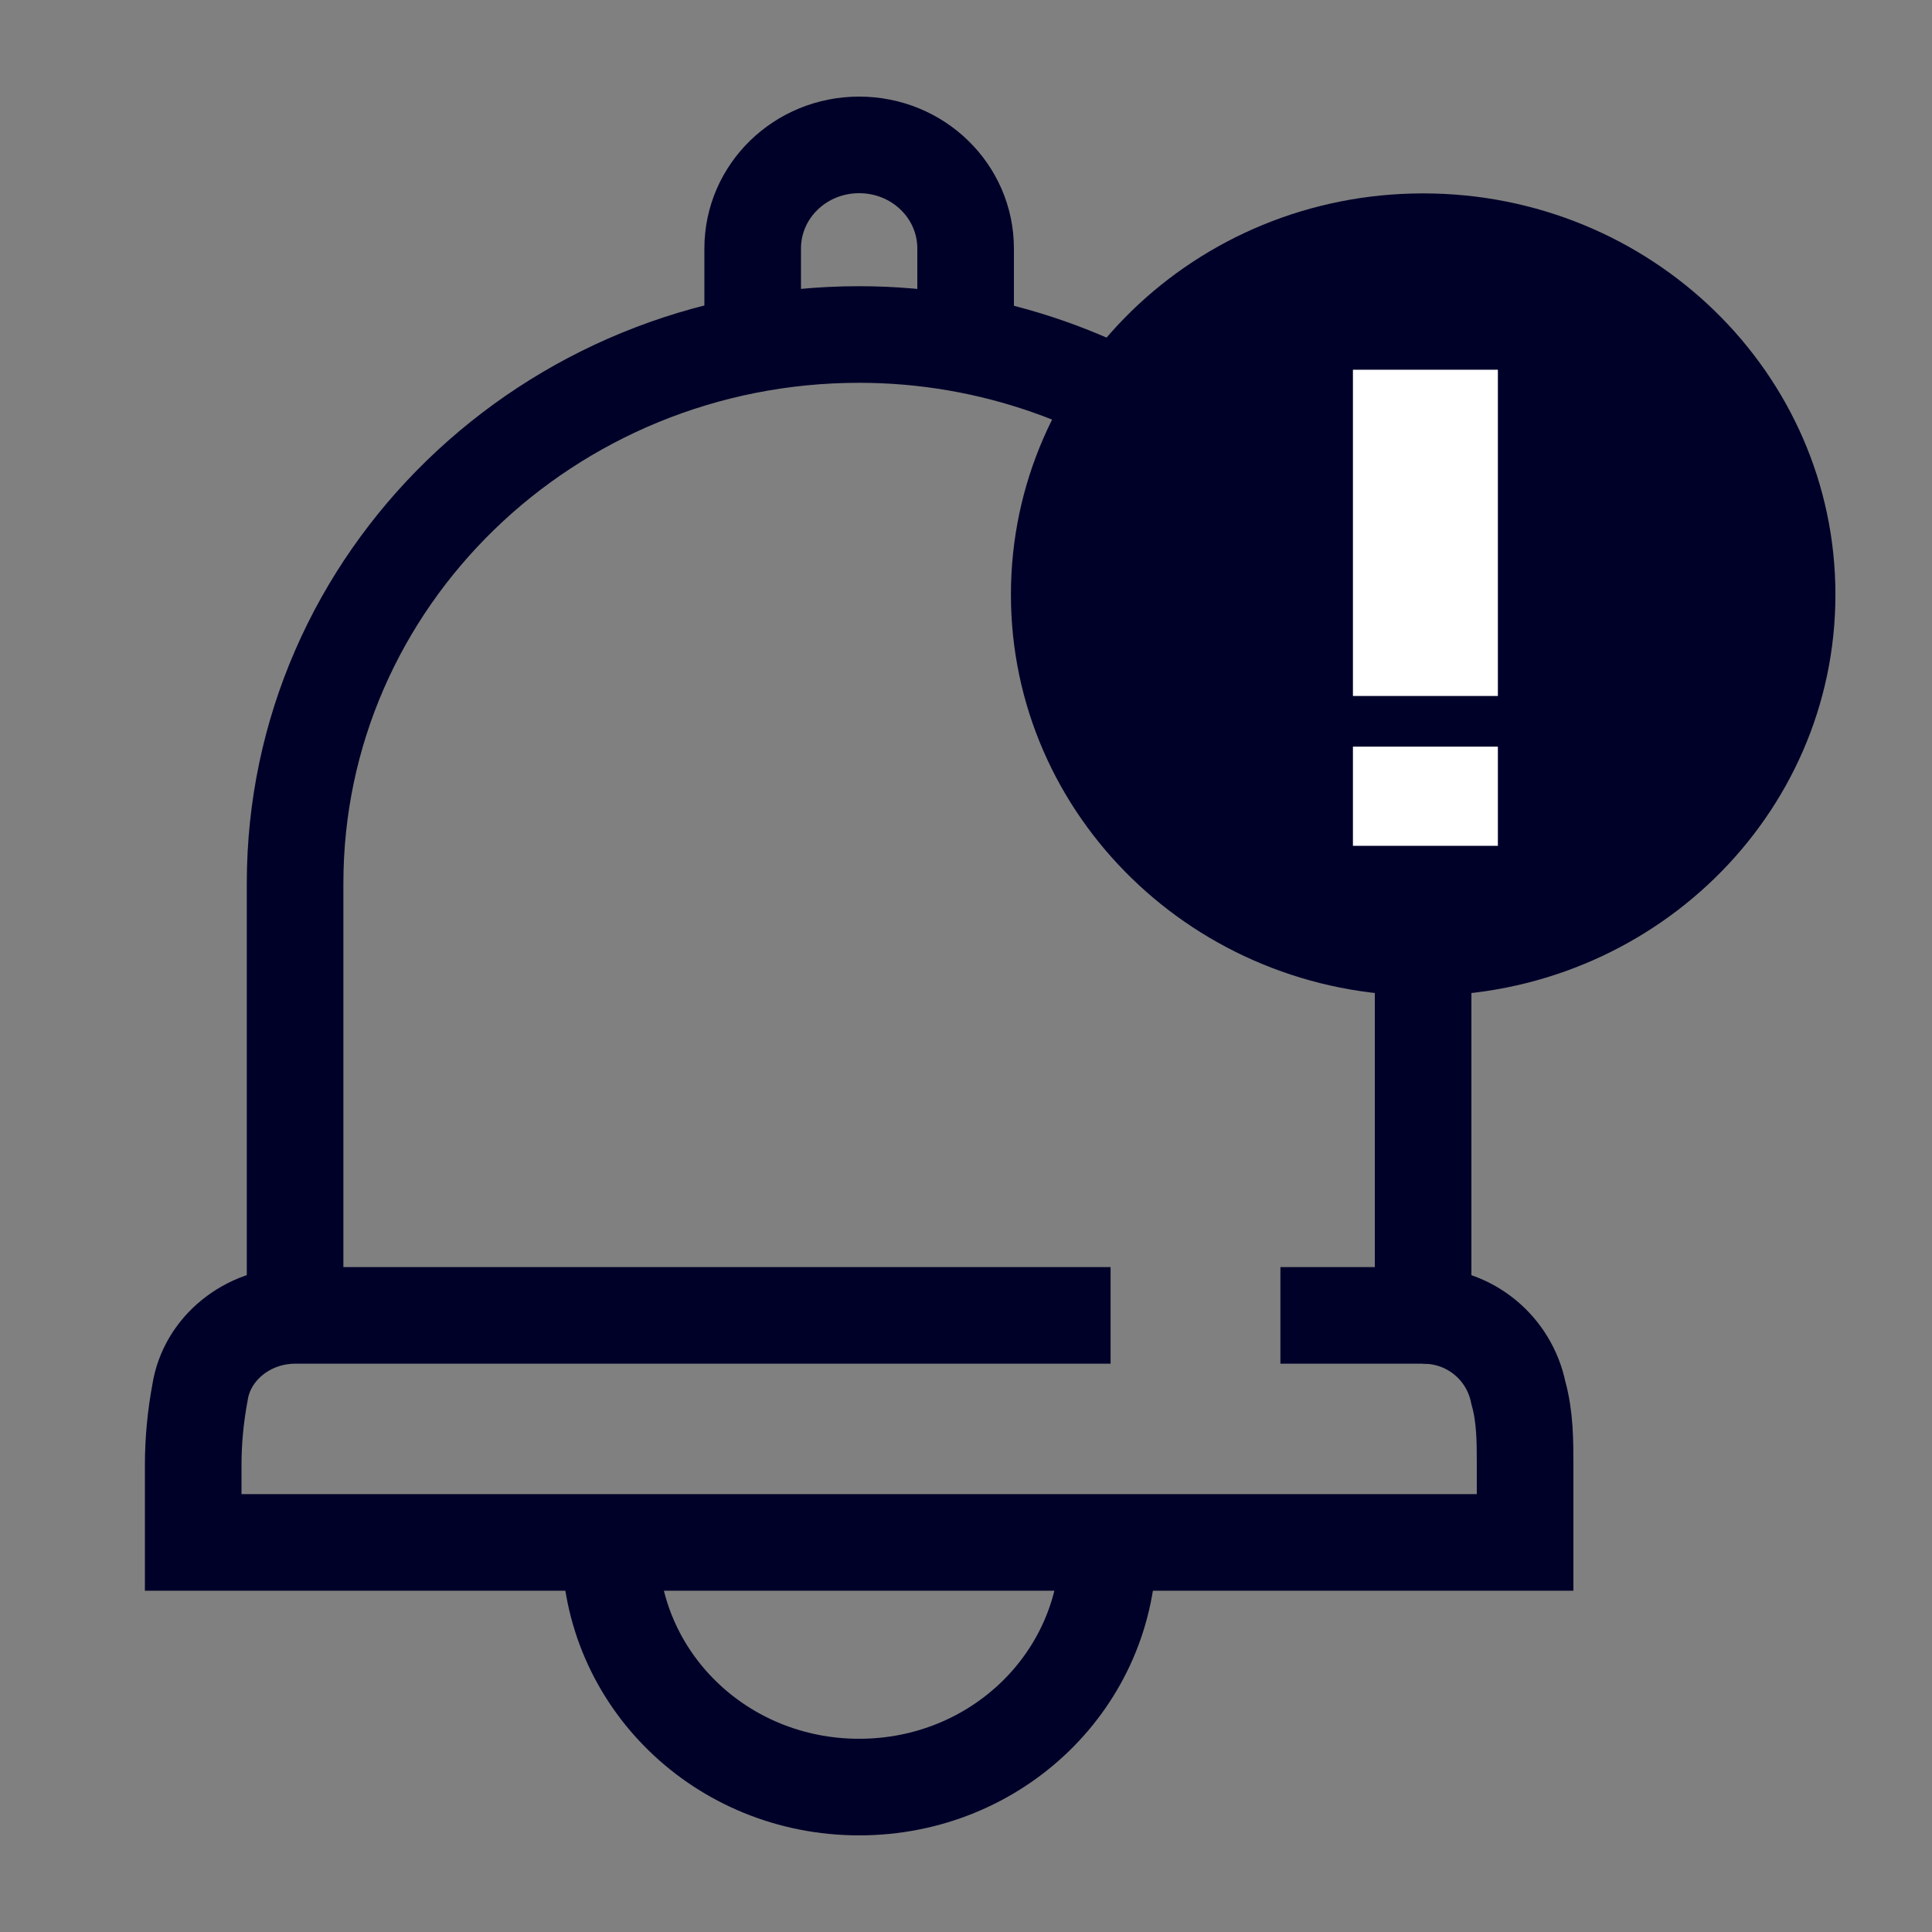
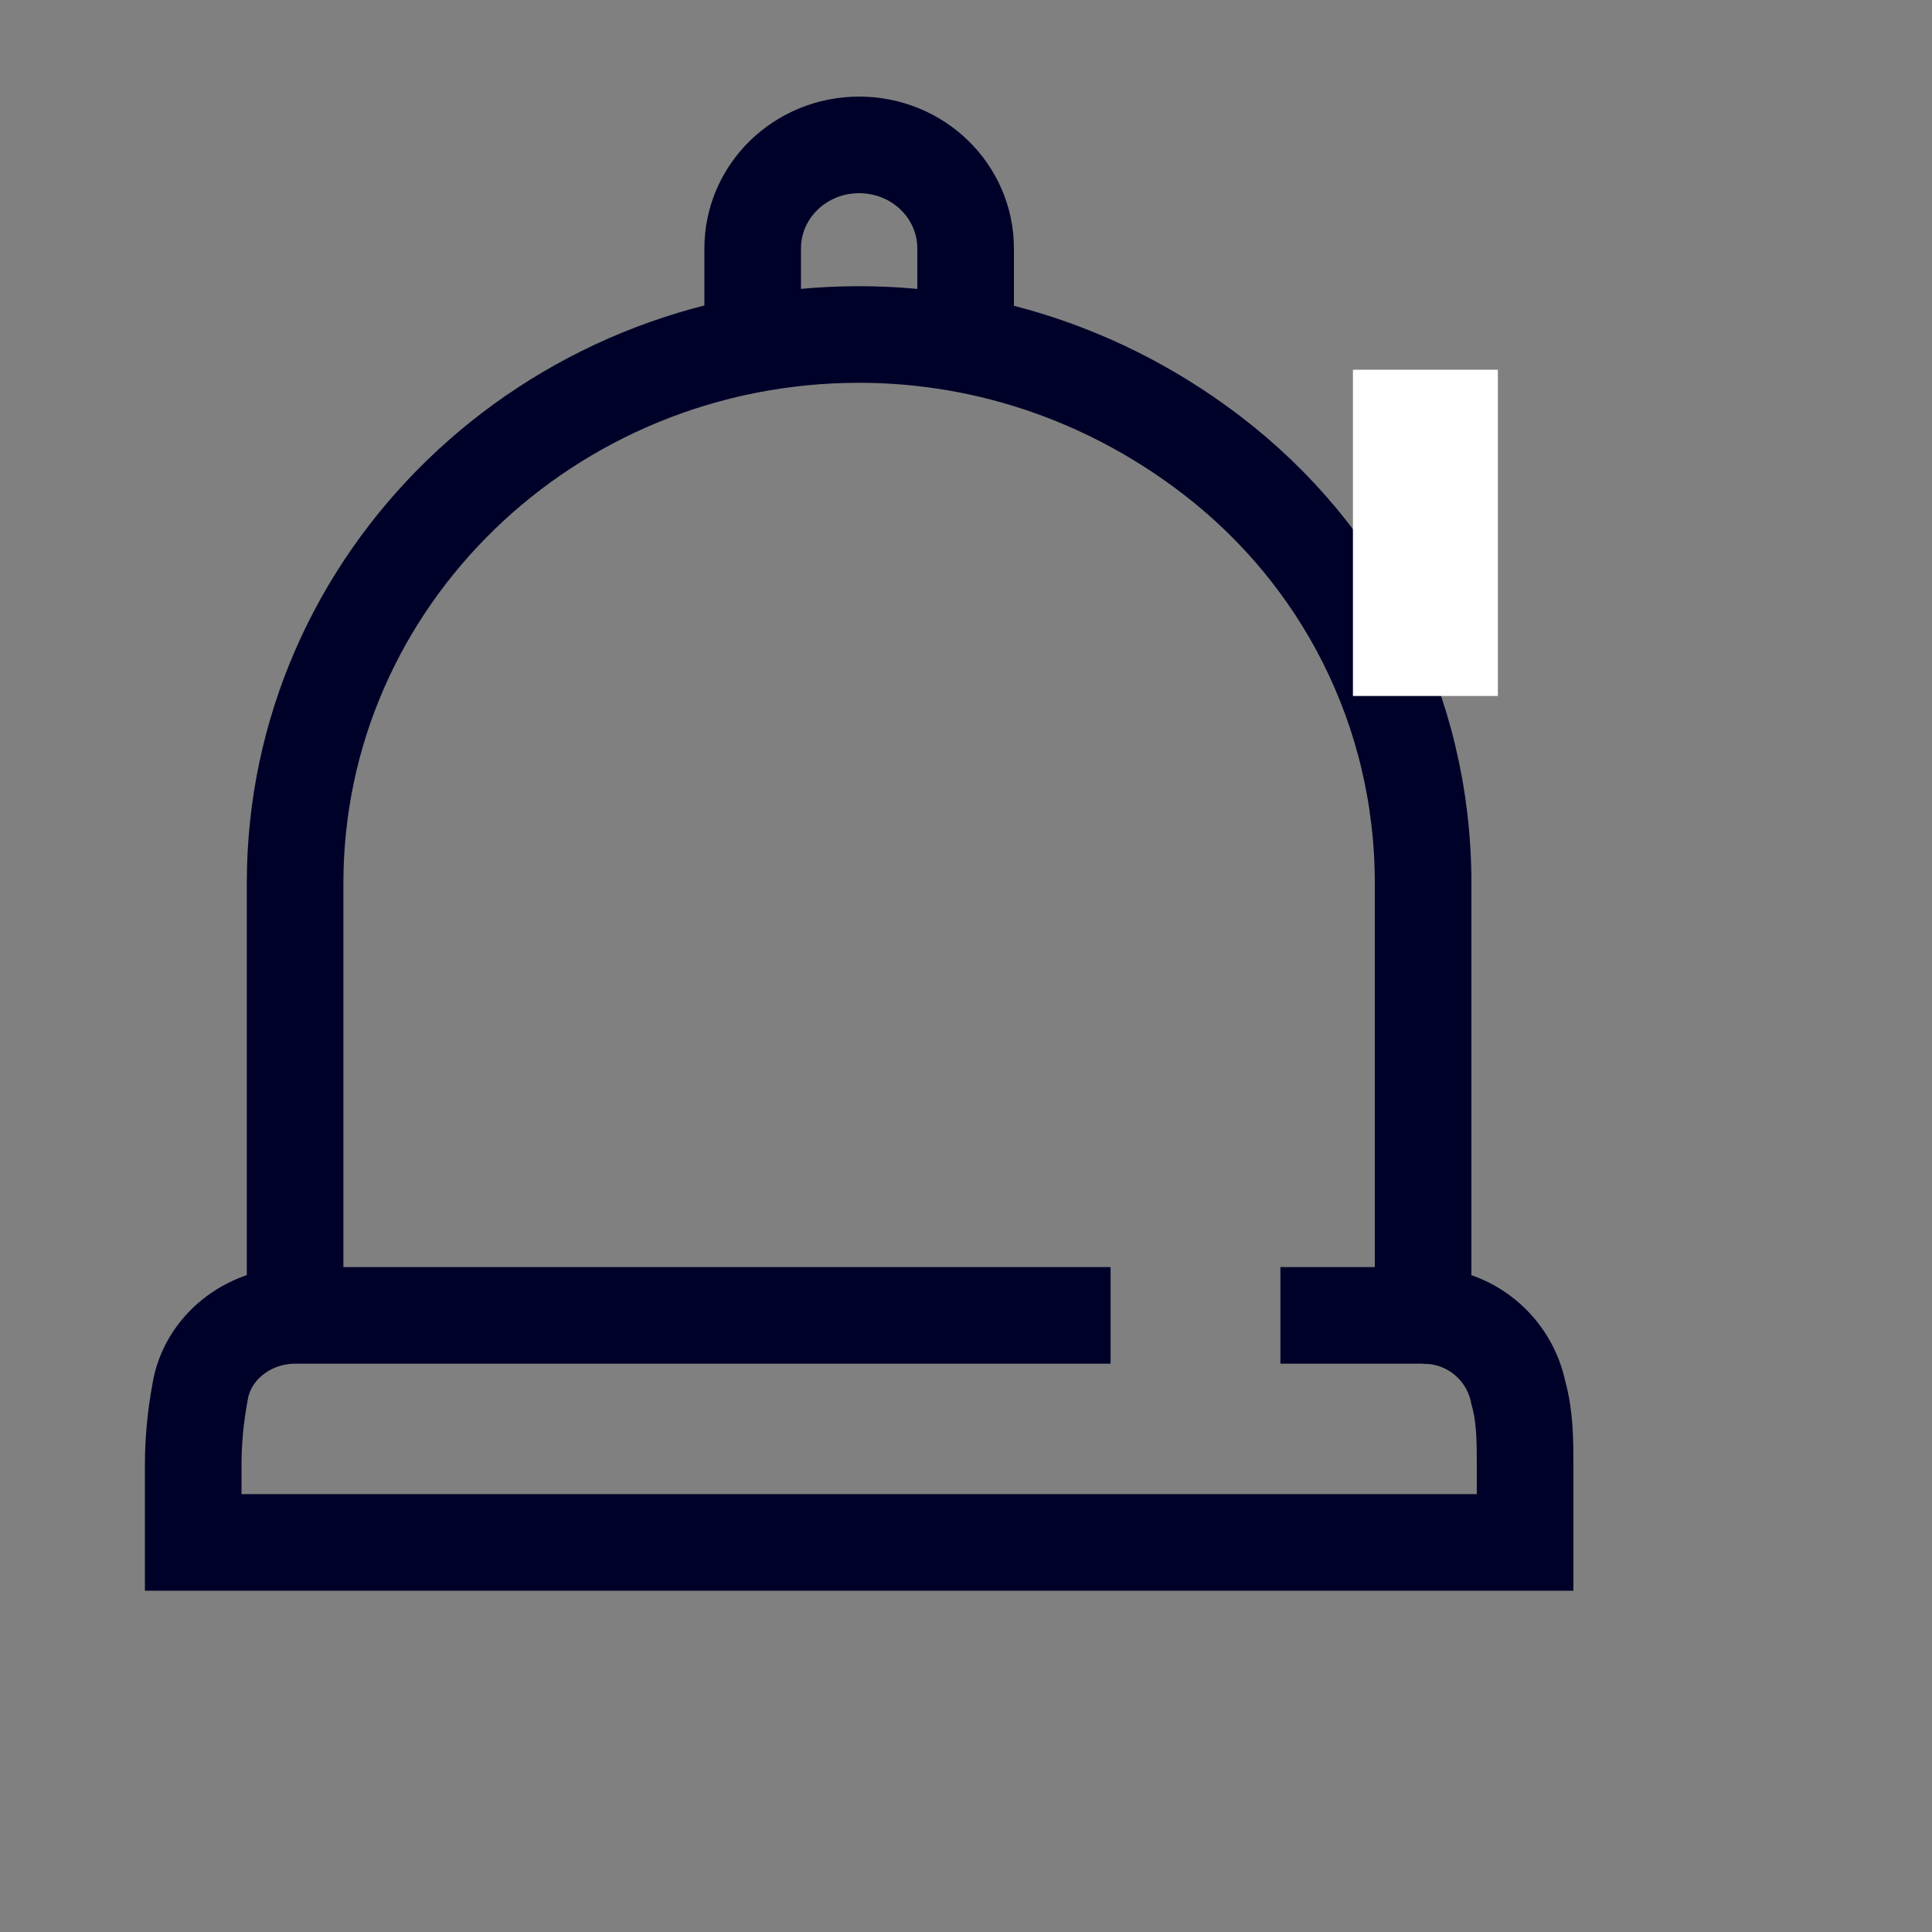
<svg xmlns="http://www.w3.org/2000/svg" width="80" height="80" viewBox="0 0 80 80" fill="none">
  <rect x="0" y="0" width="80" height="80" fill="#808080" stroke="none" />
-   <path d="M45.892 63.959C45.892 69.527 41.297 73.999 35.575 73.999C29.854 73.999 25.258 69.527 25.258 63.959" stroke="#000129" stroke-width="4" stroke-miterlimit="10" />
  <path d="M39.984 13.758V10.29C39.984 7.917 38.014 6 35.575 6C33.137 6 31.167 7.917 31.167 10.29V13.758" stroke="#000129" stroke-width="4" stroke-miterlimit="10" />
  <path d="M53.019 54.468H58.928V36.578C58.928 29.367 55.552 22.978 50.205 18.871C46.172 15.767 41.107 13.851 35.574 13.851C22.724 13.851 12.219 23.982 12.219 36.578V54.468" stroke="#000129" stroke-width="4" stroke-miterlimit="10" />
  <path d="M45.987 54.468H12.221C10.251 54.468 8.563 55.837 8.281 57.662C8.094 58.666 8 59.67 8 60.675V63.869H63.151V60.675C63.151 59.67 63.151 58.666 62.87 57.662C62.494 55.837 60.9 54.468 58.93 54.468" stroke="#000129" stroke-width="4" stroke-miterlimit="10" />
-   <path d="M58.931 41.232C68.359 41.232 76.001 33.795 76.001 24.62C76.001 15.445 68.359 8.008 58.931 8.008C49.503 8.008 41.86 15.445 41.86 24.62C41.86 33.795 49.503 41.232 58.931 41.232Z" fill="#000129" />
  <path d="M62.024 15.31H56.022V28.819H62.024V15.31Z" fill="white" />
-   <path d="M62.024 30.917H56.022V35.024H62.024V30.917Z" fill="white" />
</svg>